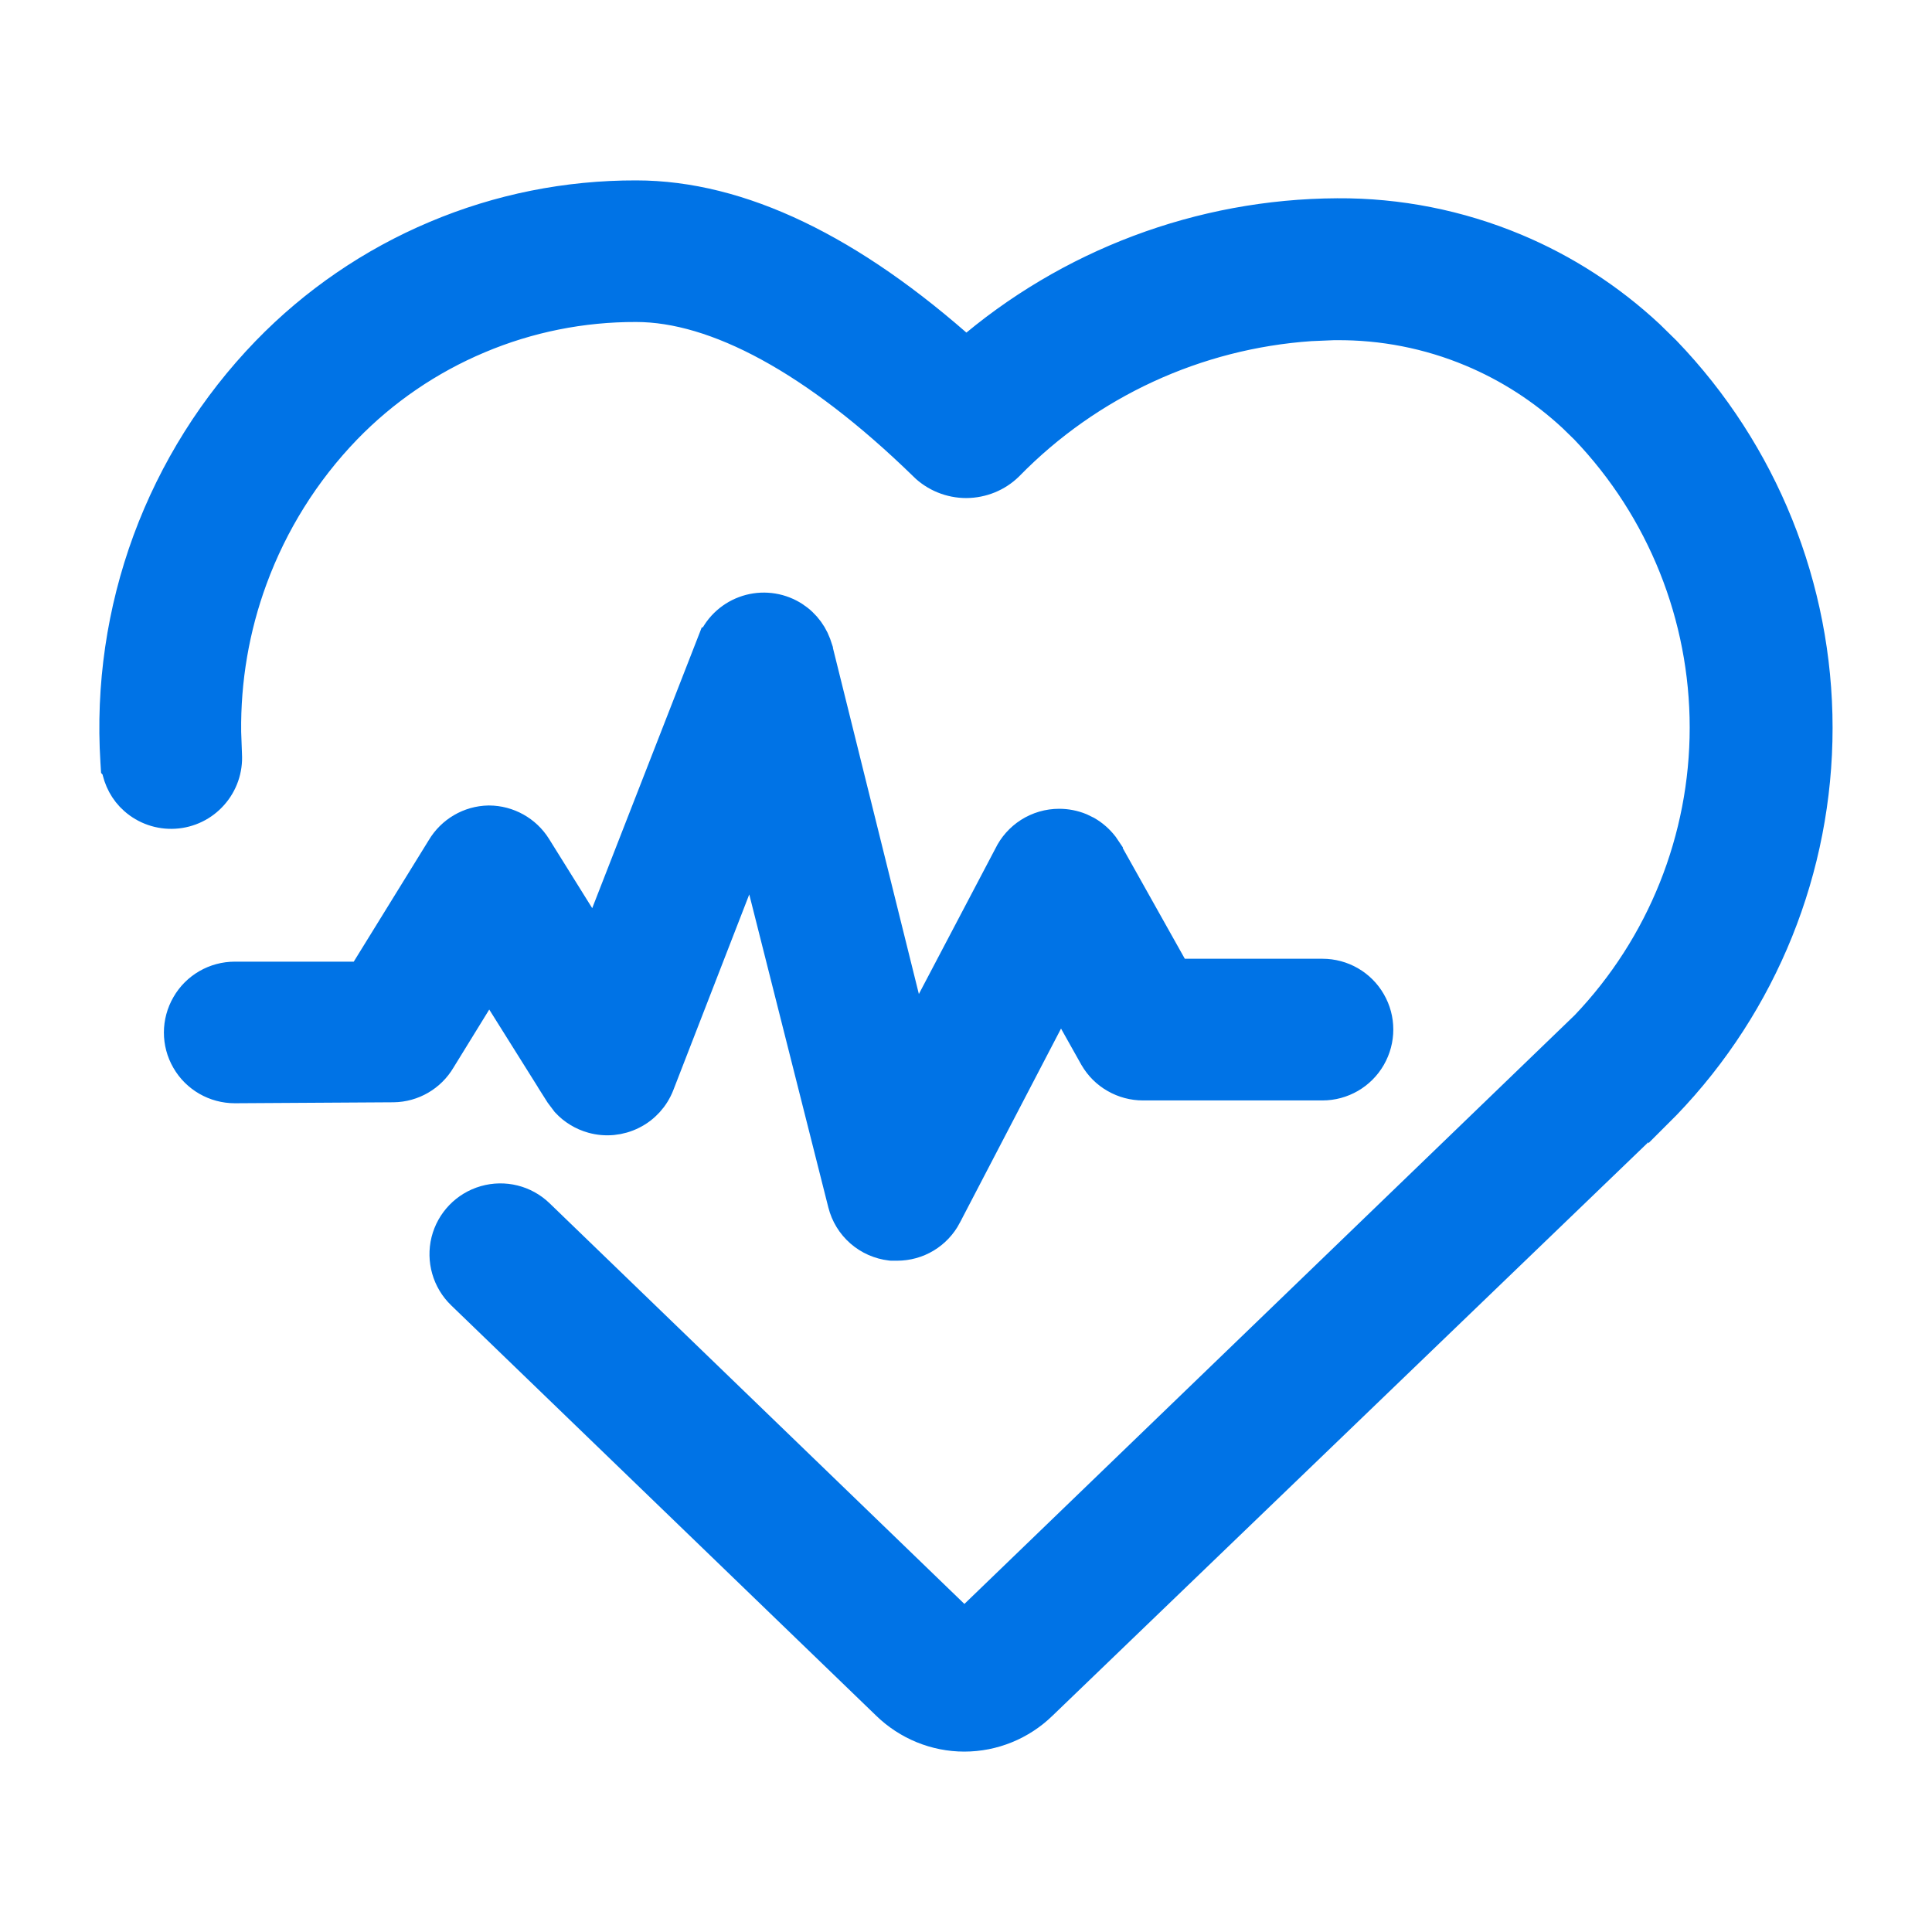
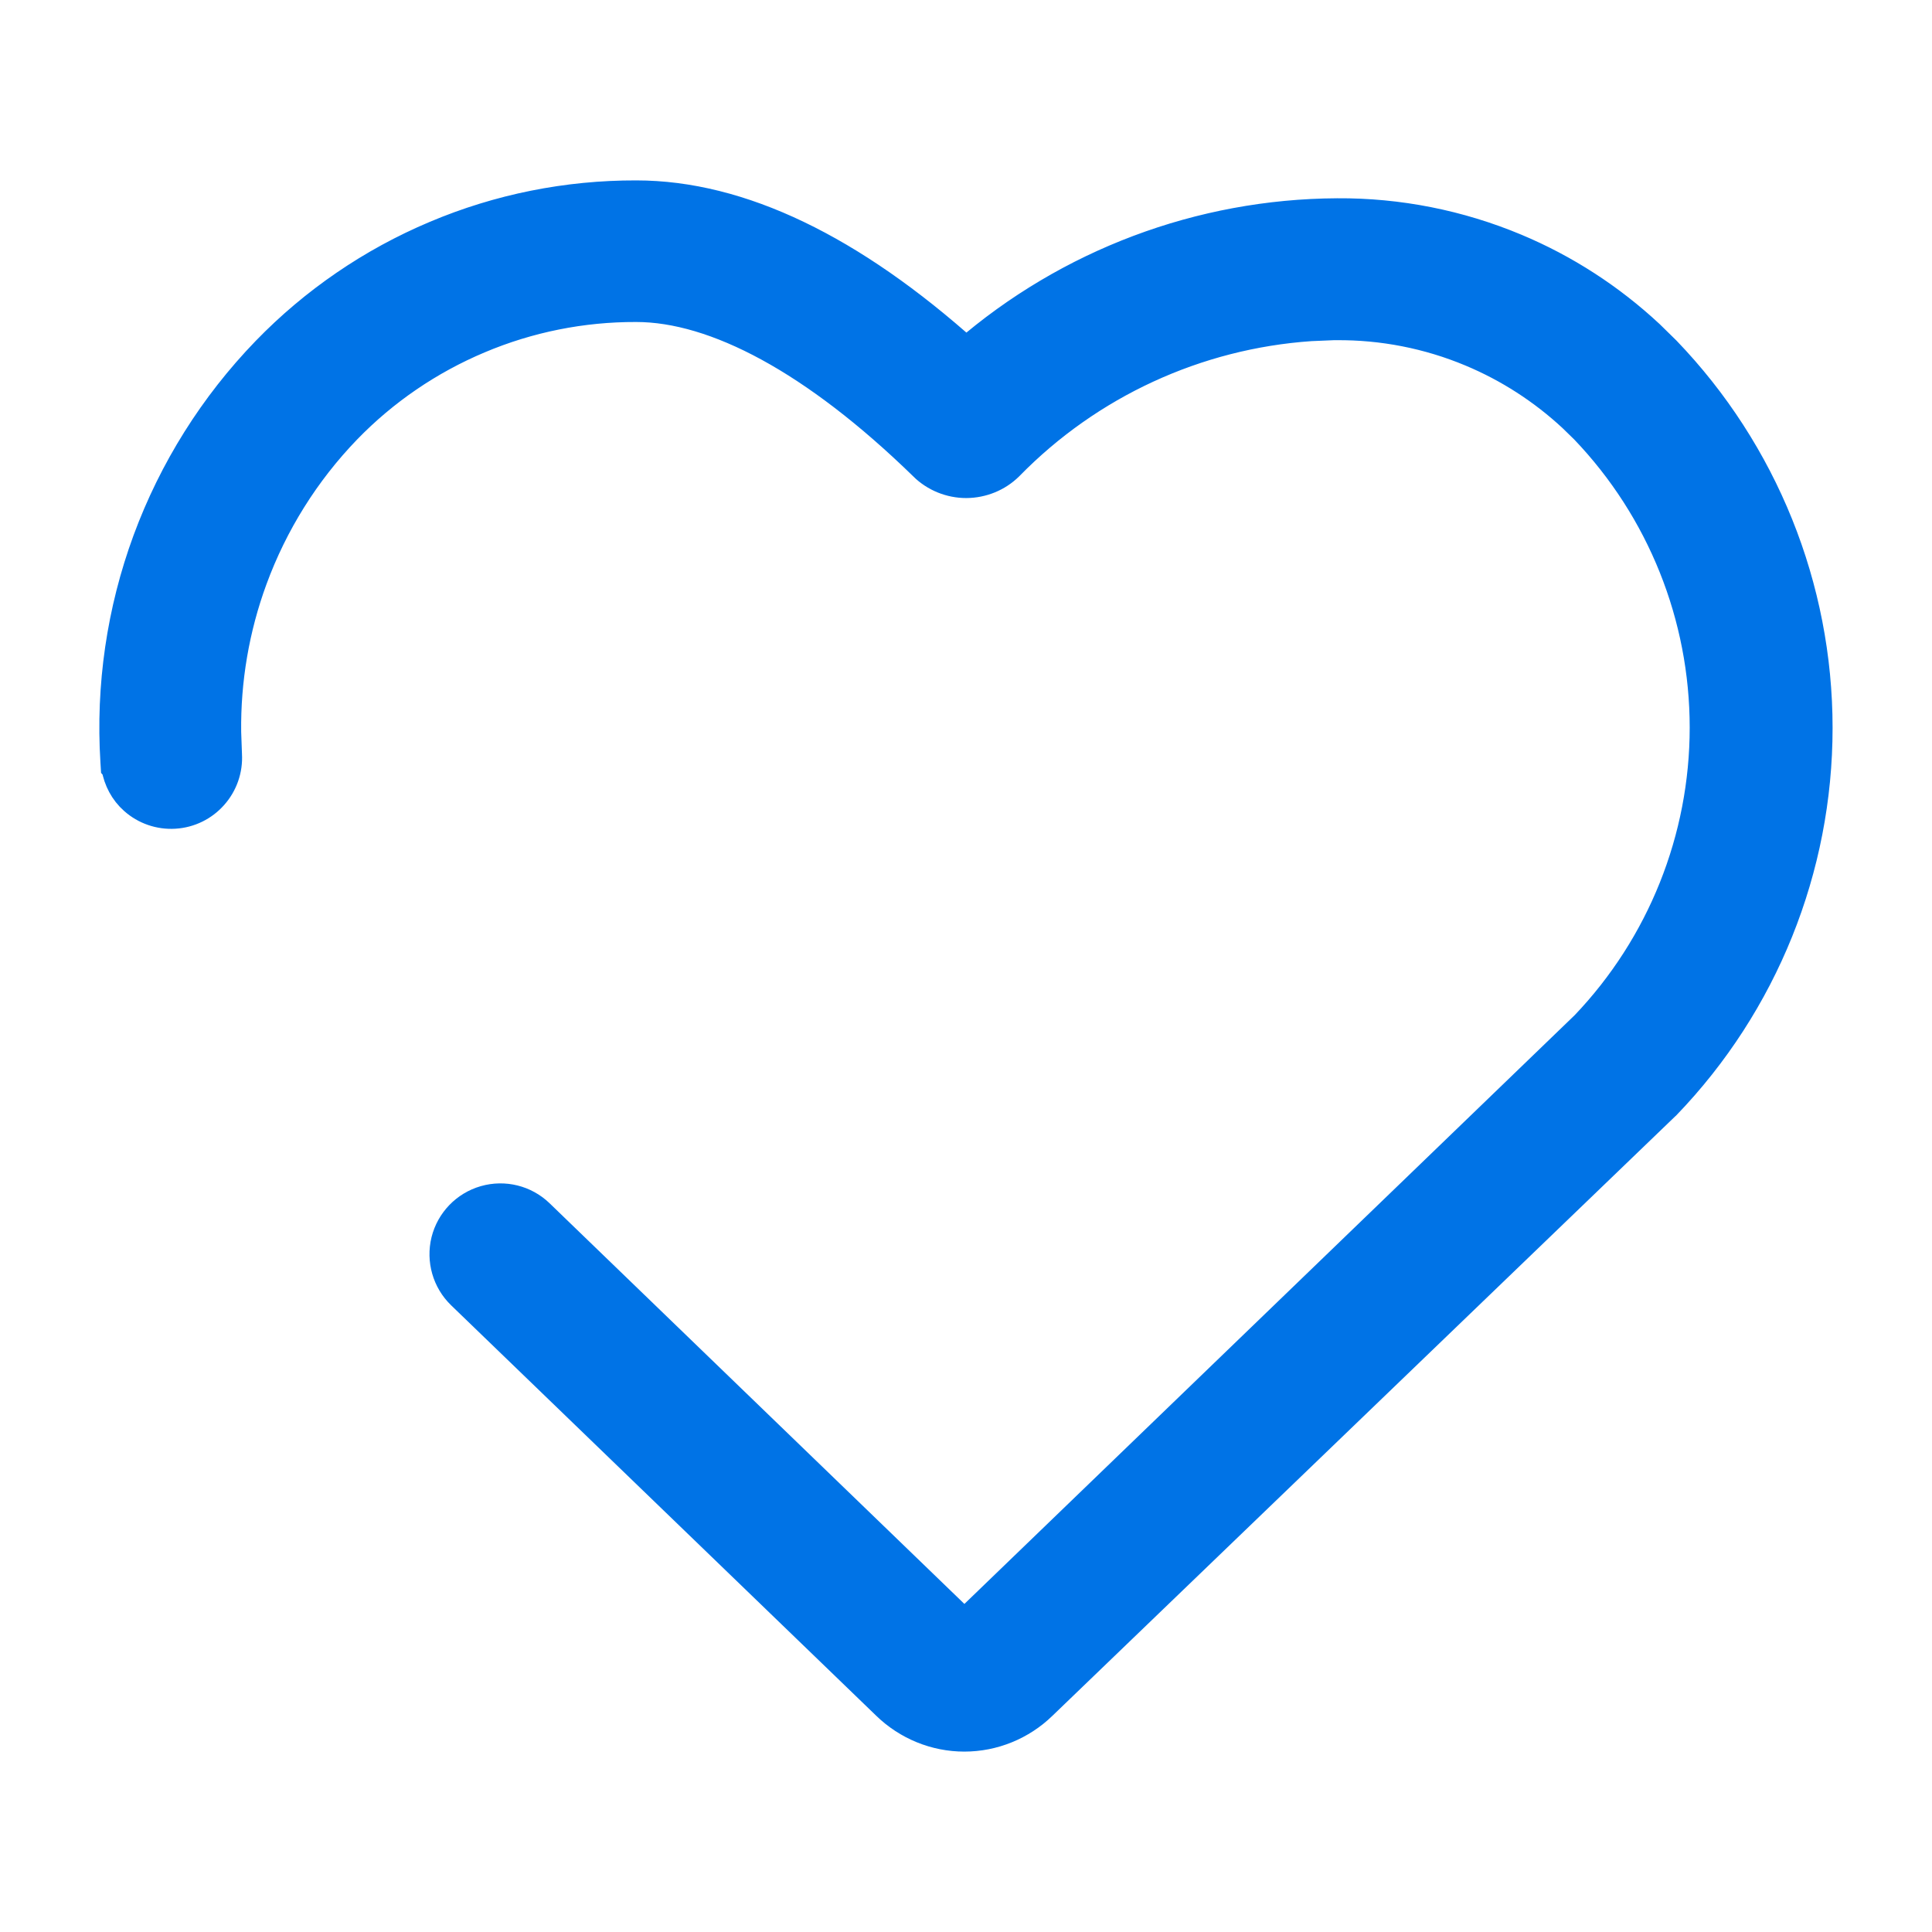
<svg xmlns="http://www.w3.org/2000/svg" fill="none" viewBox="0 0 24 24" height="24" width="24">
-   <path stroke-width="0.4" stroke="#0073E6" fill="#0073E6" d="M7.903 2.441C9.193 2.441 10.571 3.113 12.002 4.396C13.281 3.288 14.915 2.672 16.611 2.663H16.612C17.37 2.658 18.122 2.807 18.822 3.1C19.434 3.356 19.995 3.72 20.479 4.171L20.682 4.37L20.683 4.371C21.891 5.627 22.565 7.301 22.565 9.042C22.565 10.784 21.891 12.458 20.683 13.713L20.677 13.719L20.677 13.718L12.935 21.17C12.679 21.419 12.336 21.559 11.979 21.559C11.622 21.559 11.279 21.418 11.023 21.169L5.743 16.071C5.568 15.902 5.497 15.652 5.555 15.416C5.614 15.181 5.794 14.994 6.028 14.927C6.262 14.86 6.513 14.922 6.688 15.091L11.969 20.192L11.97 20.193C11.976 20.198 11.984 20.198 11.989 20.193L11.991 20.192L19.704 12.751C20.658 11.751 21.19 10.421 21.19 9.038C21.19 7.654 20.657 6.322 19.7 5.321L19.545 5.17C19.175 4.827 18.748 4.551 18.281 4.356C17.748 4.133 17.175 4.021 16.597 4.026H16.564L16.279 4.038C14.86 4.136 13.522 4.751 12.522 5.773L12.519 5.776C12.382 5.911 12.196 5.986 12.003 5.987C11.809 5.987 11.623 5.911 11.485 5.776V5.775C10.131 4.456 8.891 3.8 7.903 3.8H7.902C7.229 3.798 6.563 3.931 5.943 4.193C5.323 4.454 4.761 4.837 4.293 5.32C3.777 5.854 3.378 6.492 3.122 7.19C2.898 7.8 2.788 8.446 2.796 9.095L2.806 9.373V9.374C2.817 9.555 2.755 9.732 2.635 9.867C2.516 10.002 2.348 10.084 2.168 10.095H2.167C1.987 10.106 1.81 10.045 1.675 9.925C1.558 9.822 1.485 9.681 1.459 9.529L1.451 9.52L1.447 9.456C1.389 8.526 1.525 7.593 1.847 6.718C2.17 5.843 2.671 5.045 3.319 4.375C3.914 3.761 4.627 3.273 5.415 2.941C6.202 2.608 7.048 2.439 7.903 2.441Z" />
-   <path stroke-width="0.4" stroke="#0073E6" fill="#0073E6" d="M9.249 7.605C9.429 7.537 9.631 7.549 9.802 7.638C9.952 7.716 10.066 7.847 10.124 8.003L10.147 8.072V8.074L11.347 12.906L12.543 10.632C12.598 10.518 12.684 10.422 12.79 10.354C12.9 10.284 13.027 10.247 13.157 10.247C13.246 10.247 13.335 10.264 13.418 10.298L13.498 10.337C13.575 10.382 13.643 10.442 13.698 10.513L13.748 10.587L13.748 10.589L14.601 12.11H16.428C16.671 12.11 16.896 12.239 17.017 12.45C17.139 12.66 17.138 12.919 17.017 13.129C16.896 13.34 16.671 13.47 16.428 13.47H14.199C14.079 13.47 13.962 13.439 13.858 13.379C13.754 13.32 13.668 13.234 13.608 13.13L13.606 13.127L13.174 12.357L11.746 15.097V15.098C11.688 15.208 11.601 15.3 11.495 15.364C11.389 15.428 11.267 15.461 11.143 15.461H11.077L11.065 15.46C10.928 15.444 10.799 15.387 10.695 15.296C10.591 15.205 10.518 15.085 10.484 14.951L9.348 10.454L8.178 13.469C8.117 13.627 8 13.756 7.849 13.831C7.698 13.907 7.524 13.924 7.361 13.878C7.239 13.844 7.129 13.777 7.044 13.685L6.968 13.584L6.883 13.45V13.449L6.076 12.162L5.462 13.159C5.342 13.363 5.124 13.49 4.887 13.493H4.885L2.917 13.505H2.917C2.674 13.505 2.448 13.376 2.327 13.165C2.205 12.955 2.206 12.696 2.328 12.486C2.449 12.275 2.674 12.146 2.917 12.146H4.506L5.497 10.541C5.617 10.338 5.834 10.21 6.071 10.206H6.075C6.308 10.207 6.526 10.328 6.65 10.526L7.398 11.726L8.854 7.994H8.855C8.925 7.814 9.068 7.673 9.249 7.605Z" />
+   <path stroke-width="0.4" stroke="#0073E6" fill="#0073E6" d="M7.903 2.441C9.193 2.441 10.571 3.113 12.002 4.396C13.281 3.288 14.915 2.672 16.611 2.663H16.612C17.37 2.658 18.122 2.807 18.822 3.1C19.434 3.356 19.995 3.72 20.479 4.171L20.682 4.37L20.683 4.371C21.891 5.627 22.565 7.301 22.565 9.042C22.565 10.784 21.891 12.458 20.683 13.713L20.677 13.718L12.935 21.17C12.679 21.419 12.336 21.559 11.979 21.559C11.622 21.559 11.279 21.418 11.023 21.169L5.743 16.071C5.568 15.902 5.497 15.652 5.555 15.416C5.614 15.181 5.794 14.994 6.028 14.927C6.262 14.86 6.513 14.922 6.688 15.091L11.969 20.192L11.97 20.193C11.976 20.198 11.984 20.198 11.989 20.193L11.991 20.192L19.704 12.751C20.658 11.751 21.19 10.421 21.19 9.038C21.19 7.654 20.657 6.322 19.7 5.321L19.545 5.17C19.175 4.827 18.748 4.551 18.281 4.356C17.748 4.133 17.175 4.021 16.597 4.026H16.564L16.279 4.038C14.86 4.136 13.522 4.751 12.522 5.773L12.519 5.776C12.382 5.911 12.196 5.986 12.003 5.987C11.809 5.987 11.623 5.911 11.485 5.776V5.775C10.131 4.456 8.891 3.8 7.903 3.8H7.902C7.229 3.798 6.563 3.931 5.943 4.193C5.323 4.454 4.761 4.837 4.293 5.32C3.777 5.854 3.378 6.492 3.122 7.19C2.898 7.8 2.788 8.446 2.796 9.095L2.806 9.373V9.374C2.817 9.555 2.755 9.732 2.635 9.867C2.516 10.002 2.348 10.084 2.168 10.095H2.167C1.987 10.106 1.81 10.045 1.675 9.925C1.558 9.822 1.485 9.681 1.459 9.529L1.451 9.52L1.447 9.456C1.389 8.526 1.525 7.593 1.847 6.718C2.17 5.843 2.671 5.045 3.319 4.375C3.914 3.761 4.627 3.273 5.415 2.941C6.202 2.608 7.048 2.439 7.903 2.441Z" />
</svg>